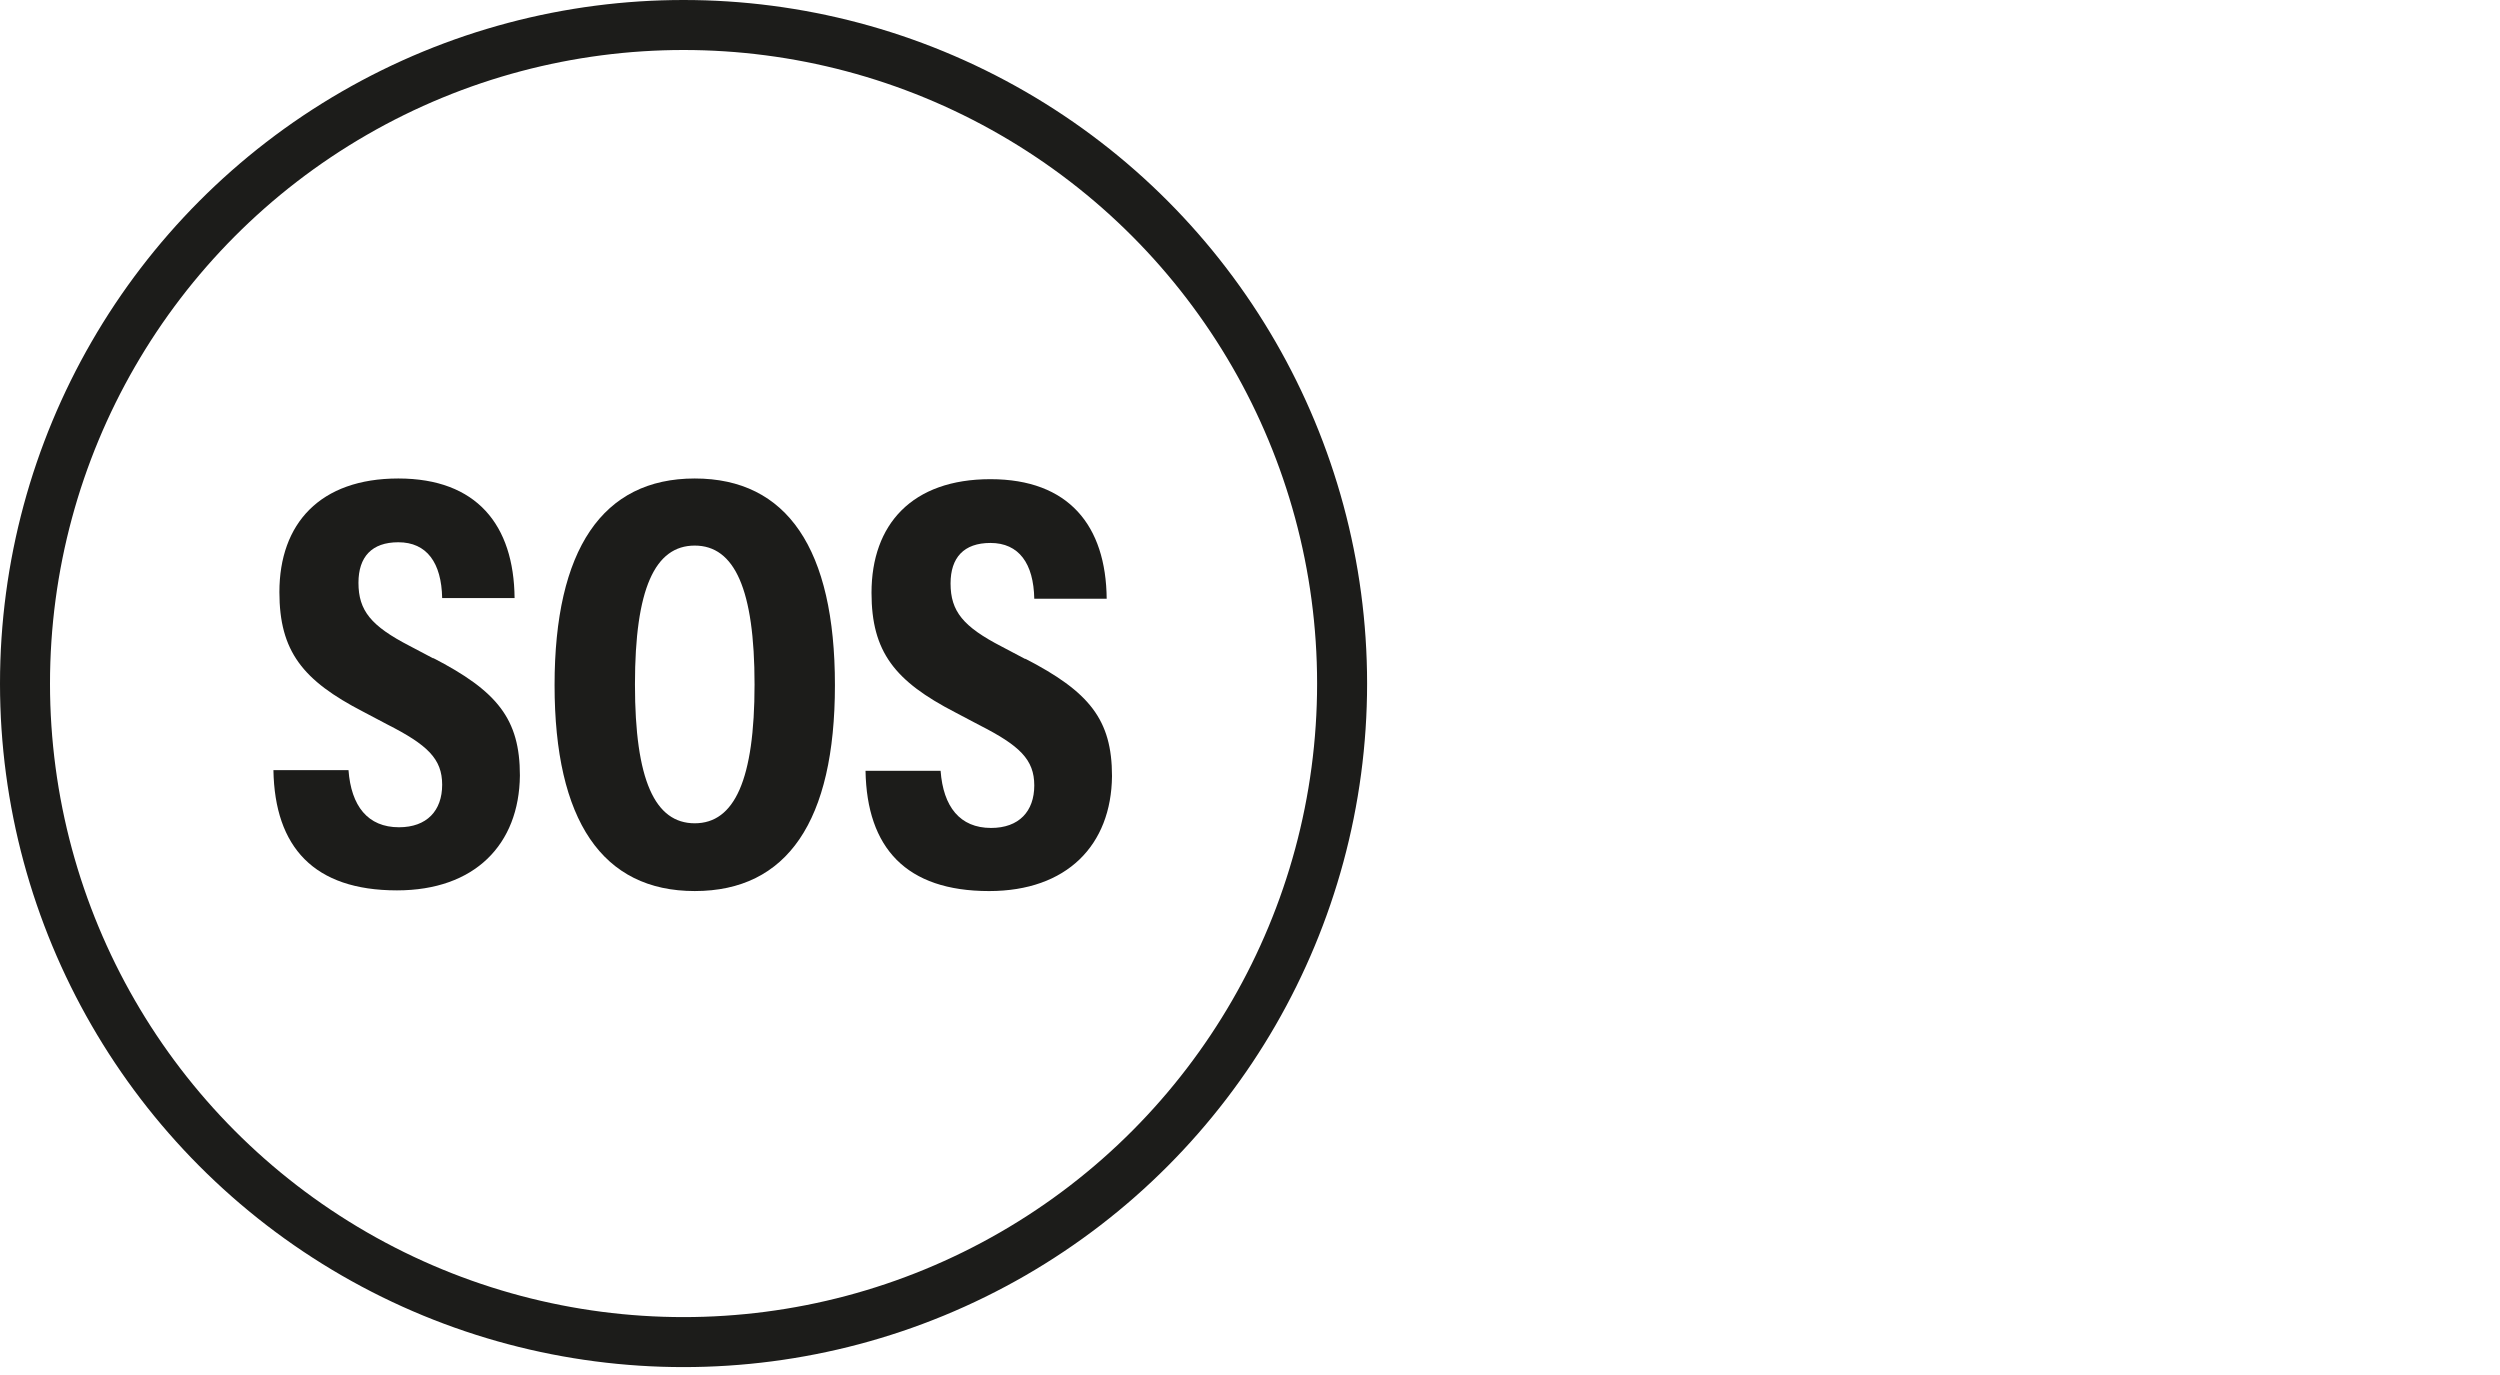
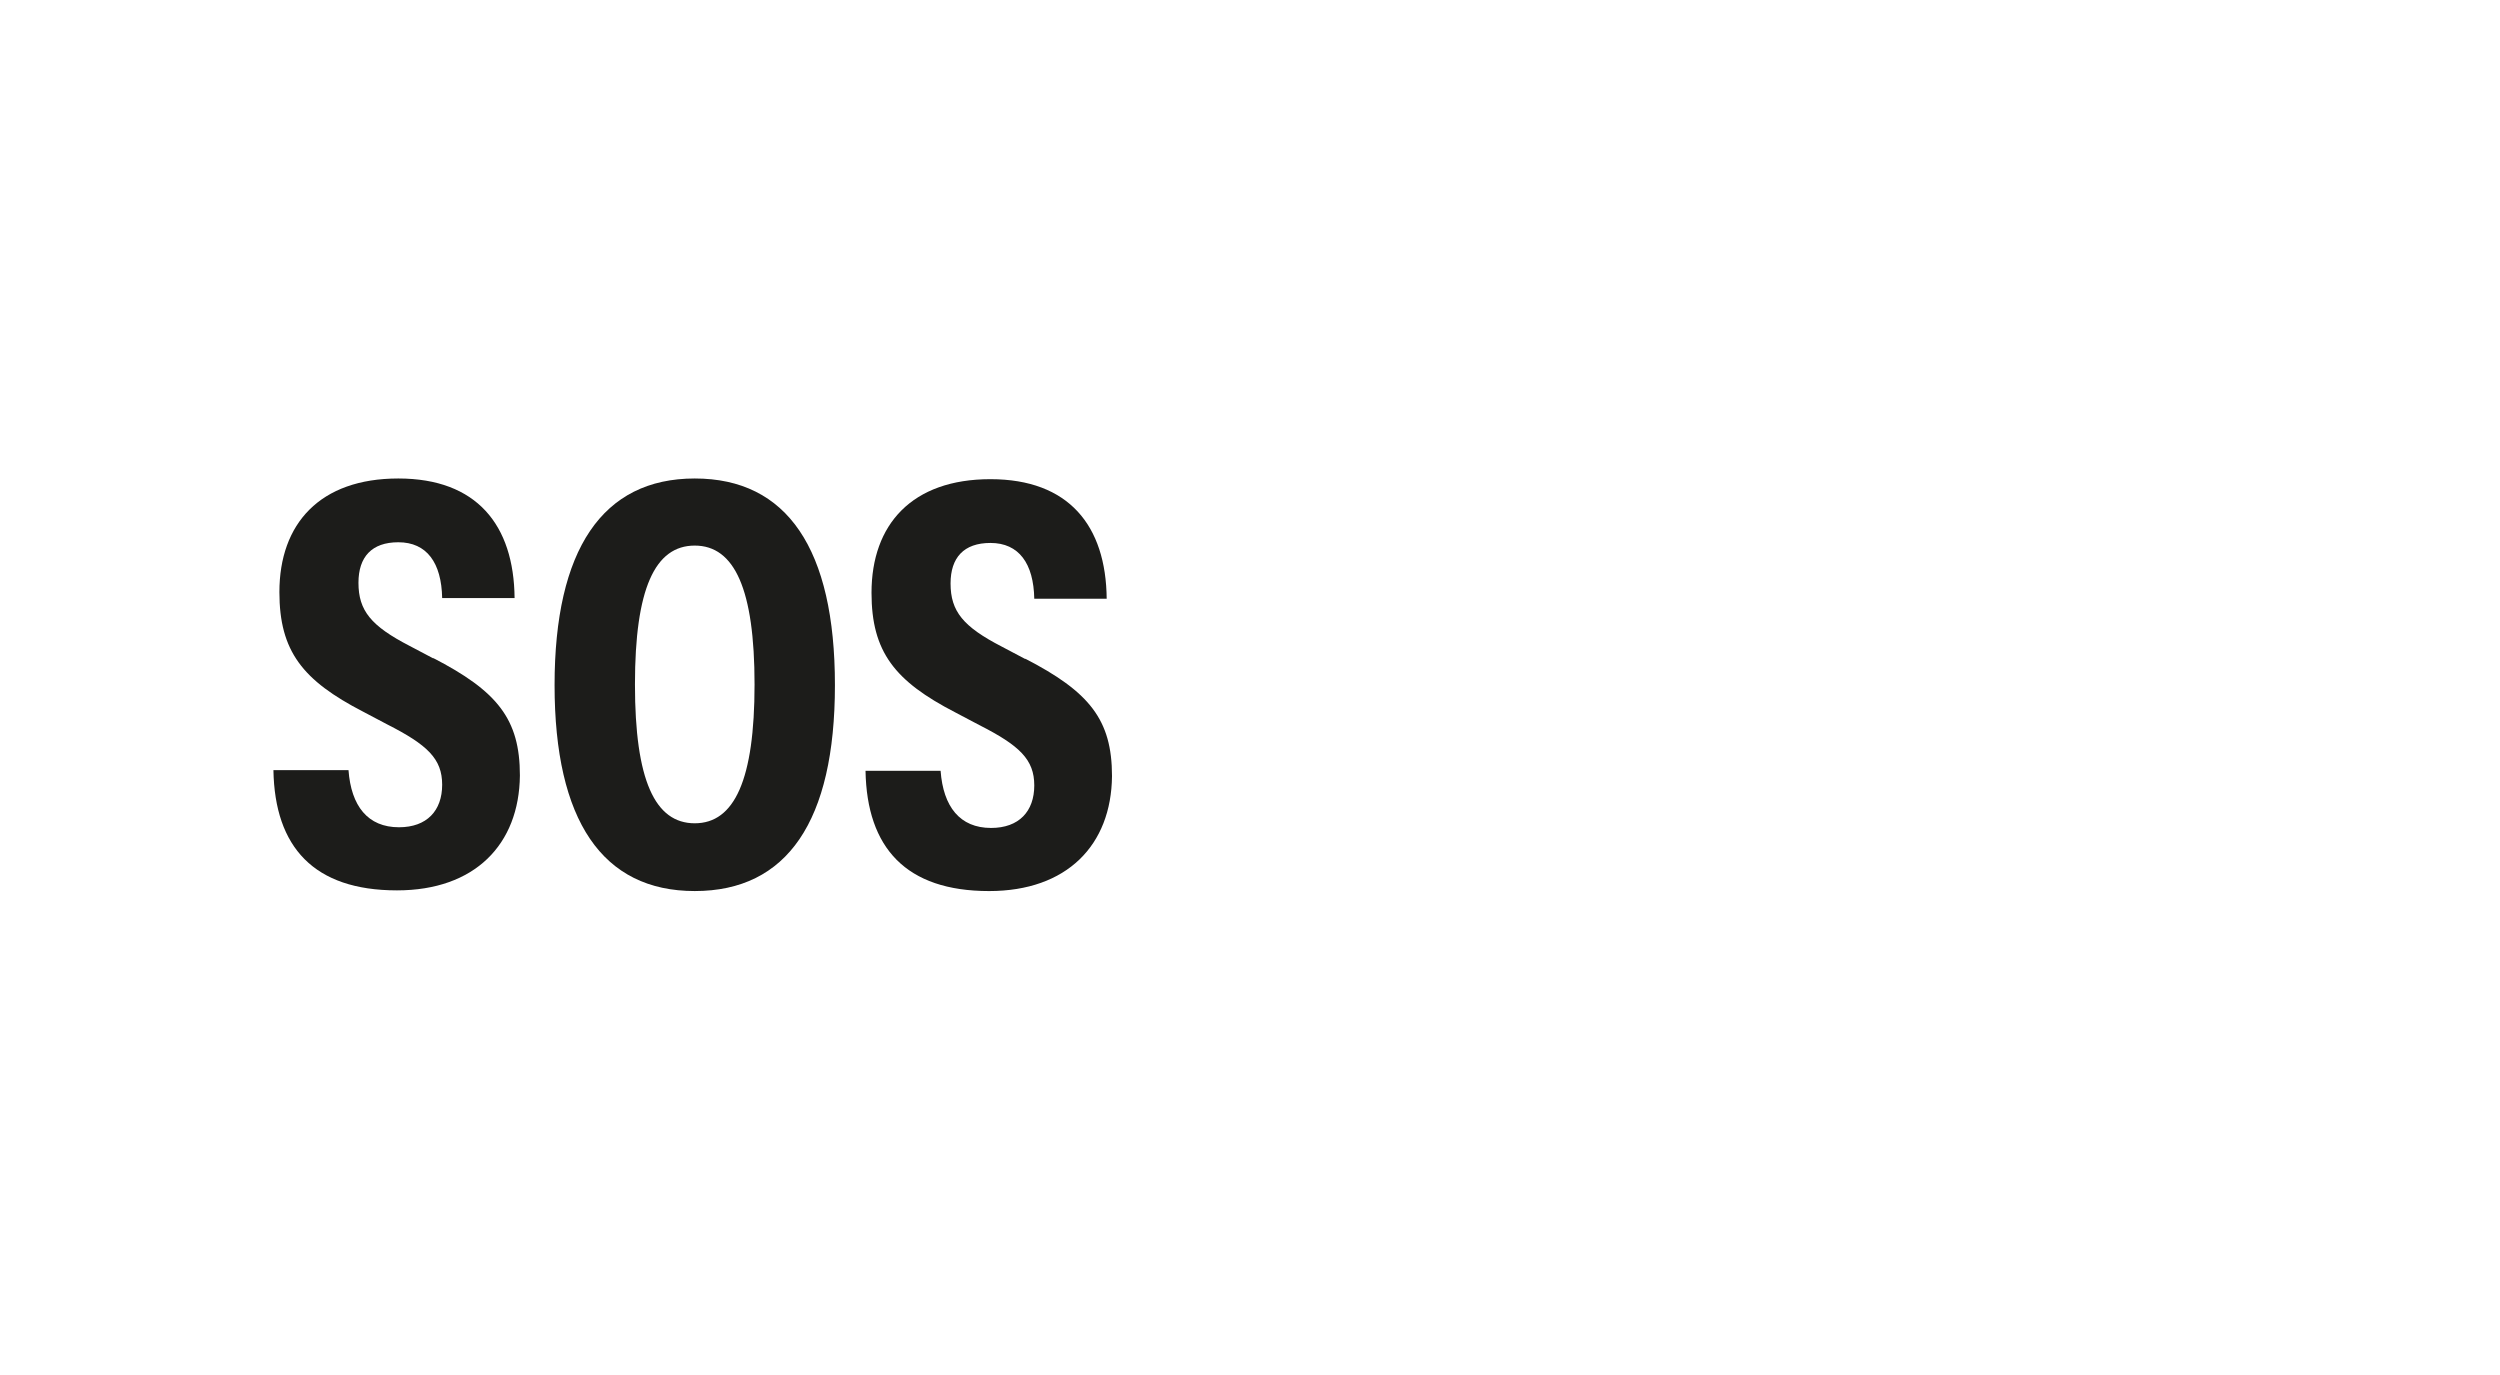
<svg xmlns="http://www.w3.org/2000/svg" width="200" height="110" viewBox="0 0 200 110" fill="none">
  <path d="M34.683 52.682L32.769 51.672C29.687 50.078 28.677 48.855 28.677 46.623C28.677 44.55 29.74 43.381 31.866 43.381C34.151 43.381 35.32 45.029 35.373 47.846H41.167C41.114 41.999 38.137 38.279 31.866 38.279C25.594 38.279 22.352 41.893 22.352 47.367C22.352 52.097 24.212 54.436 29.049 56.934L30.962 57.944C34.204 59.591 35.373 60.707 35.373 62.78C35.373 64.853 34.151 66.181 31.919 66.181C29.421 66.181 28.092 64.481 27.88 61.611H21.874C21.98 67.776 25.116 71.23 31.759 71.23C37.978 71.23 41.539 67.563 41.592 62.036C41.592 57.519 39.785 55.286 34.63 52.629" fill="#1C1C1A" />
  <path d="M55.58 38.279C48.193 38.279 44.366 43.966 44.366 54.808C44.366 65.65 48.193 71.284 55.58 71.284C62.968 71.284 66.794 65.703 66.794 54.808C66.794 43.913 62.968 38.279 55.58 38.279V38.279ZM55.58 65.863C52.392 65.863 50.797 62.408 50.797 54.755C50.797 47.102 52.392 43.647 55.58 43.647C58.769 43.647 60.364 47.155 60.364 54.755C60.364 62.355 58.769 65.863 55.58 65.863Z" fill="#1C1C1A" />
  <path d="M82.051 52.737L80.138 51.727C77.055 50.133 76.045 48.91 76.045 46.678C76.045 44.605 77.108 43.436 79.234 43.436C81.519 43.436 82.689 45.084 82.742 47.9H88.535C88.482 42.054 85.505 38.334 79.234 38.334C72.963 38.334 69.721 41.948 69.721 47.422C69.721 52.152 71.581 54.491 76.417 56.989L78.33 57.998C81.572 59.646 82.742 60.762 82.742 62.835C82.742 64.908 81.519 66.236 79.287 66.236C76.789 66.236 75.46 64.535 75.248 61.666H69.242C69.349 67.831 72.484 71.285 79.128 71.285C85.346 71.285 88.907 67.618 88.96 62.091C88.96 57.573 87.153 55.341 81.998 52.684" fill="#1C1C1A" />
-   <circle cx="54.684" cy="54.684" r="52.684" stroke="#1C1C1A" stroke-width="4" />
</svg>